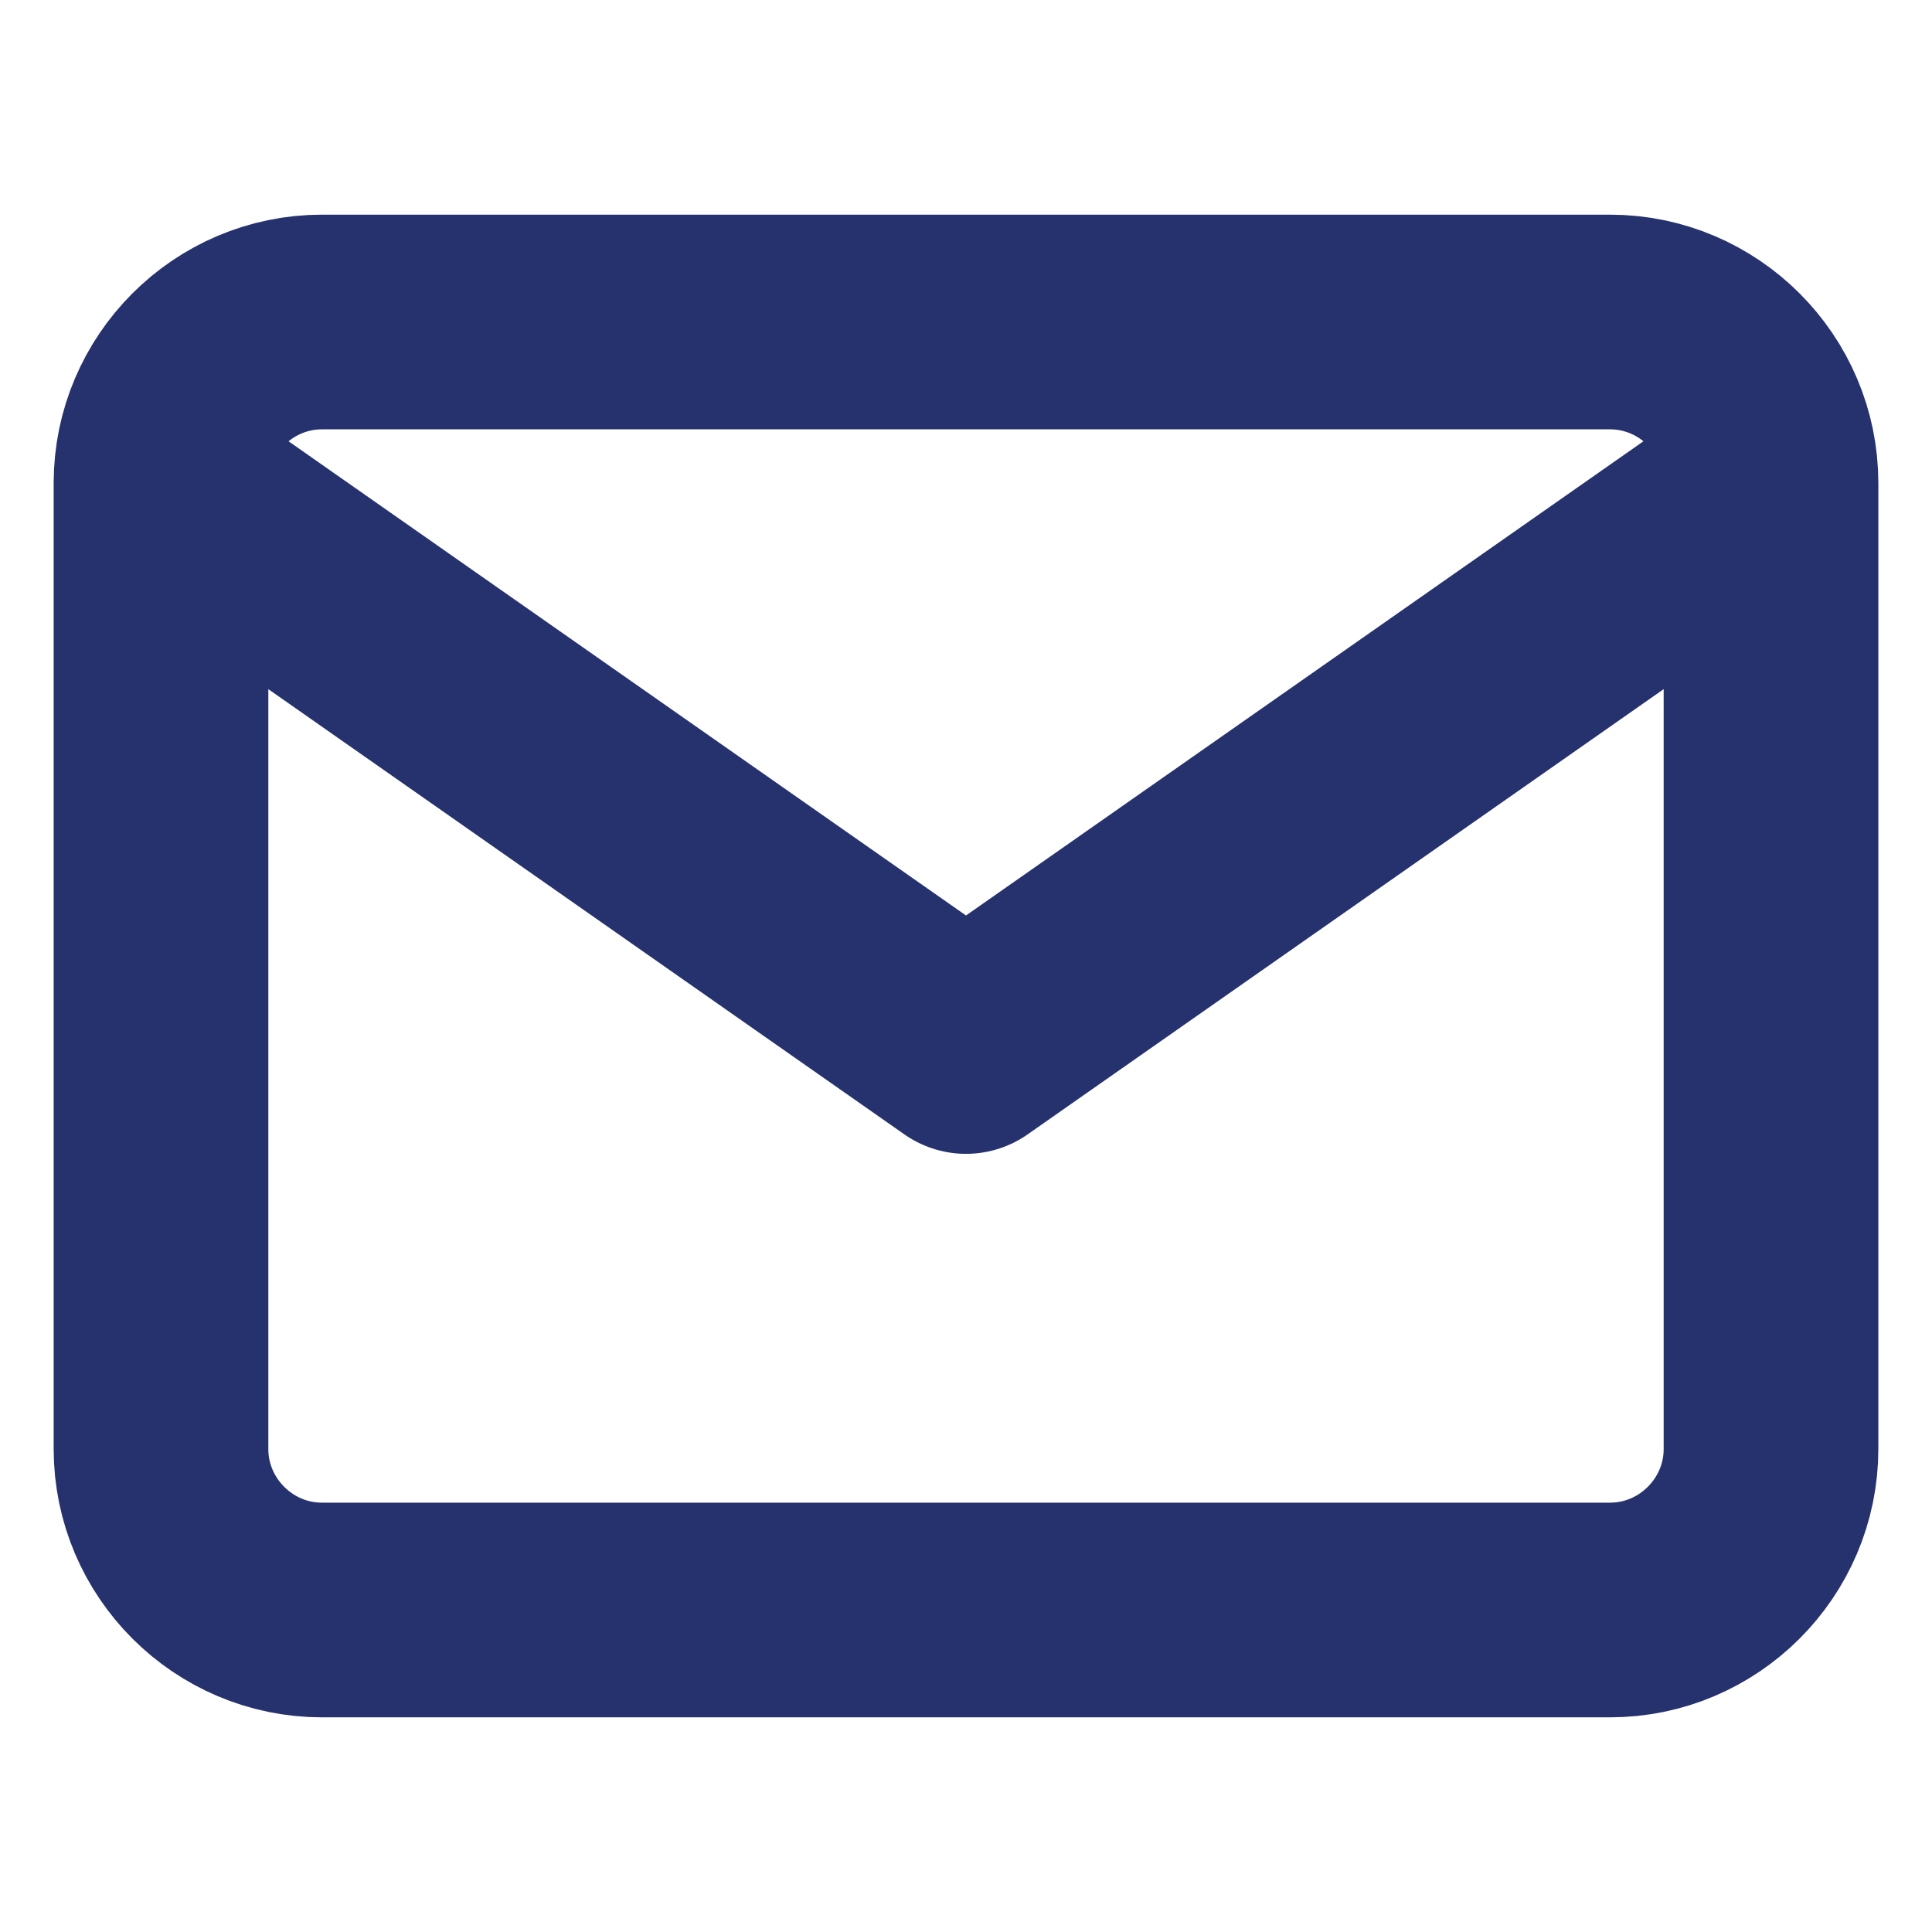
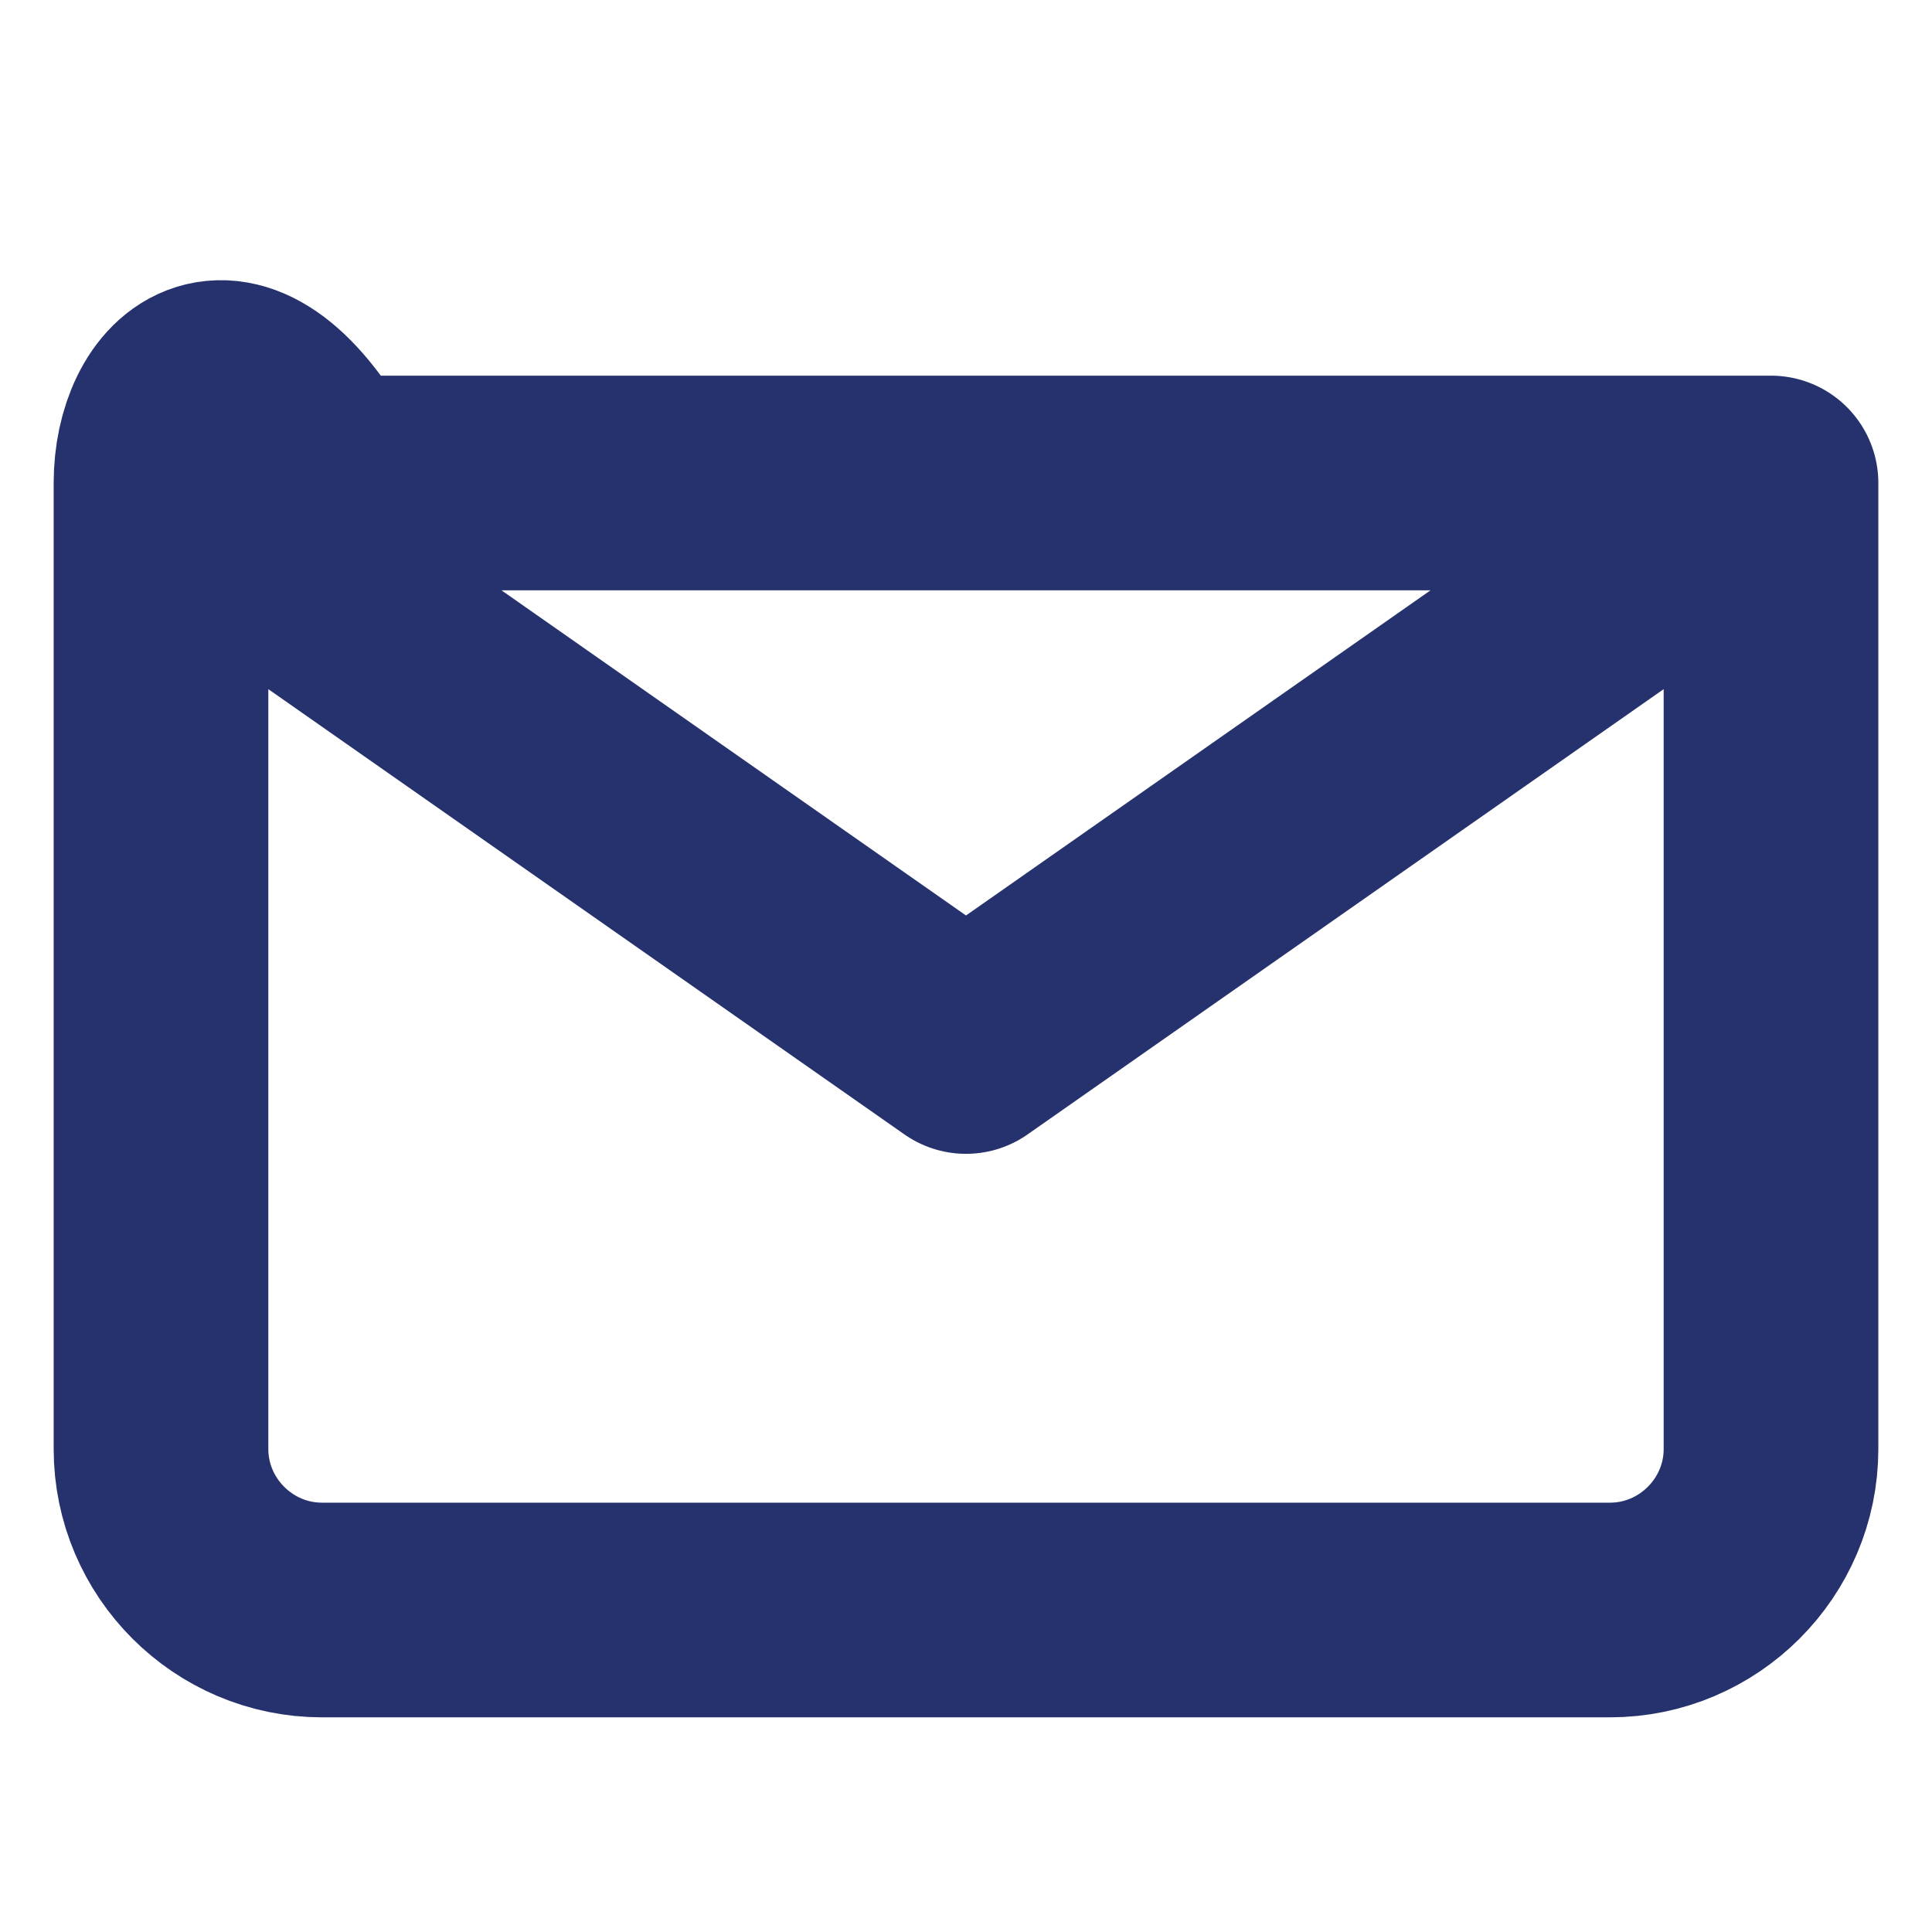
<svg xmlns="http://www.w3.org/2000/svg" width="36" height="36" viewBox="0 0 36 36" fill="none">
-   <path d="M33 9C33 7.35 31.65 6 30 6H6C4.35 6 3 7.35 3 9M33 9V27C33 28.65 31.65 30 30 30H6C4.35 30 3 28.65 3 27V9M33 9L18 19.5L3 9" stroke="#26326E" stroke-width="4" stroke-linecap="round" stroke-linejoin="round" />
+   <path d="M33 9H6C4.35 6 3 7.35 3 9M33 9V27C33 28.65 31.65 30 30 30H6C4.35 30 3 28.65 3 27V9M33 9L18 19.5L3 9" stroke="#26326E" stroke-width="4" stroke-linecap="round" stroke-linejoin="round" />
</svg>